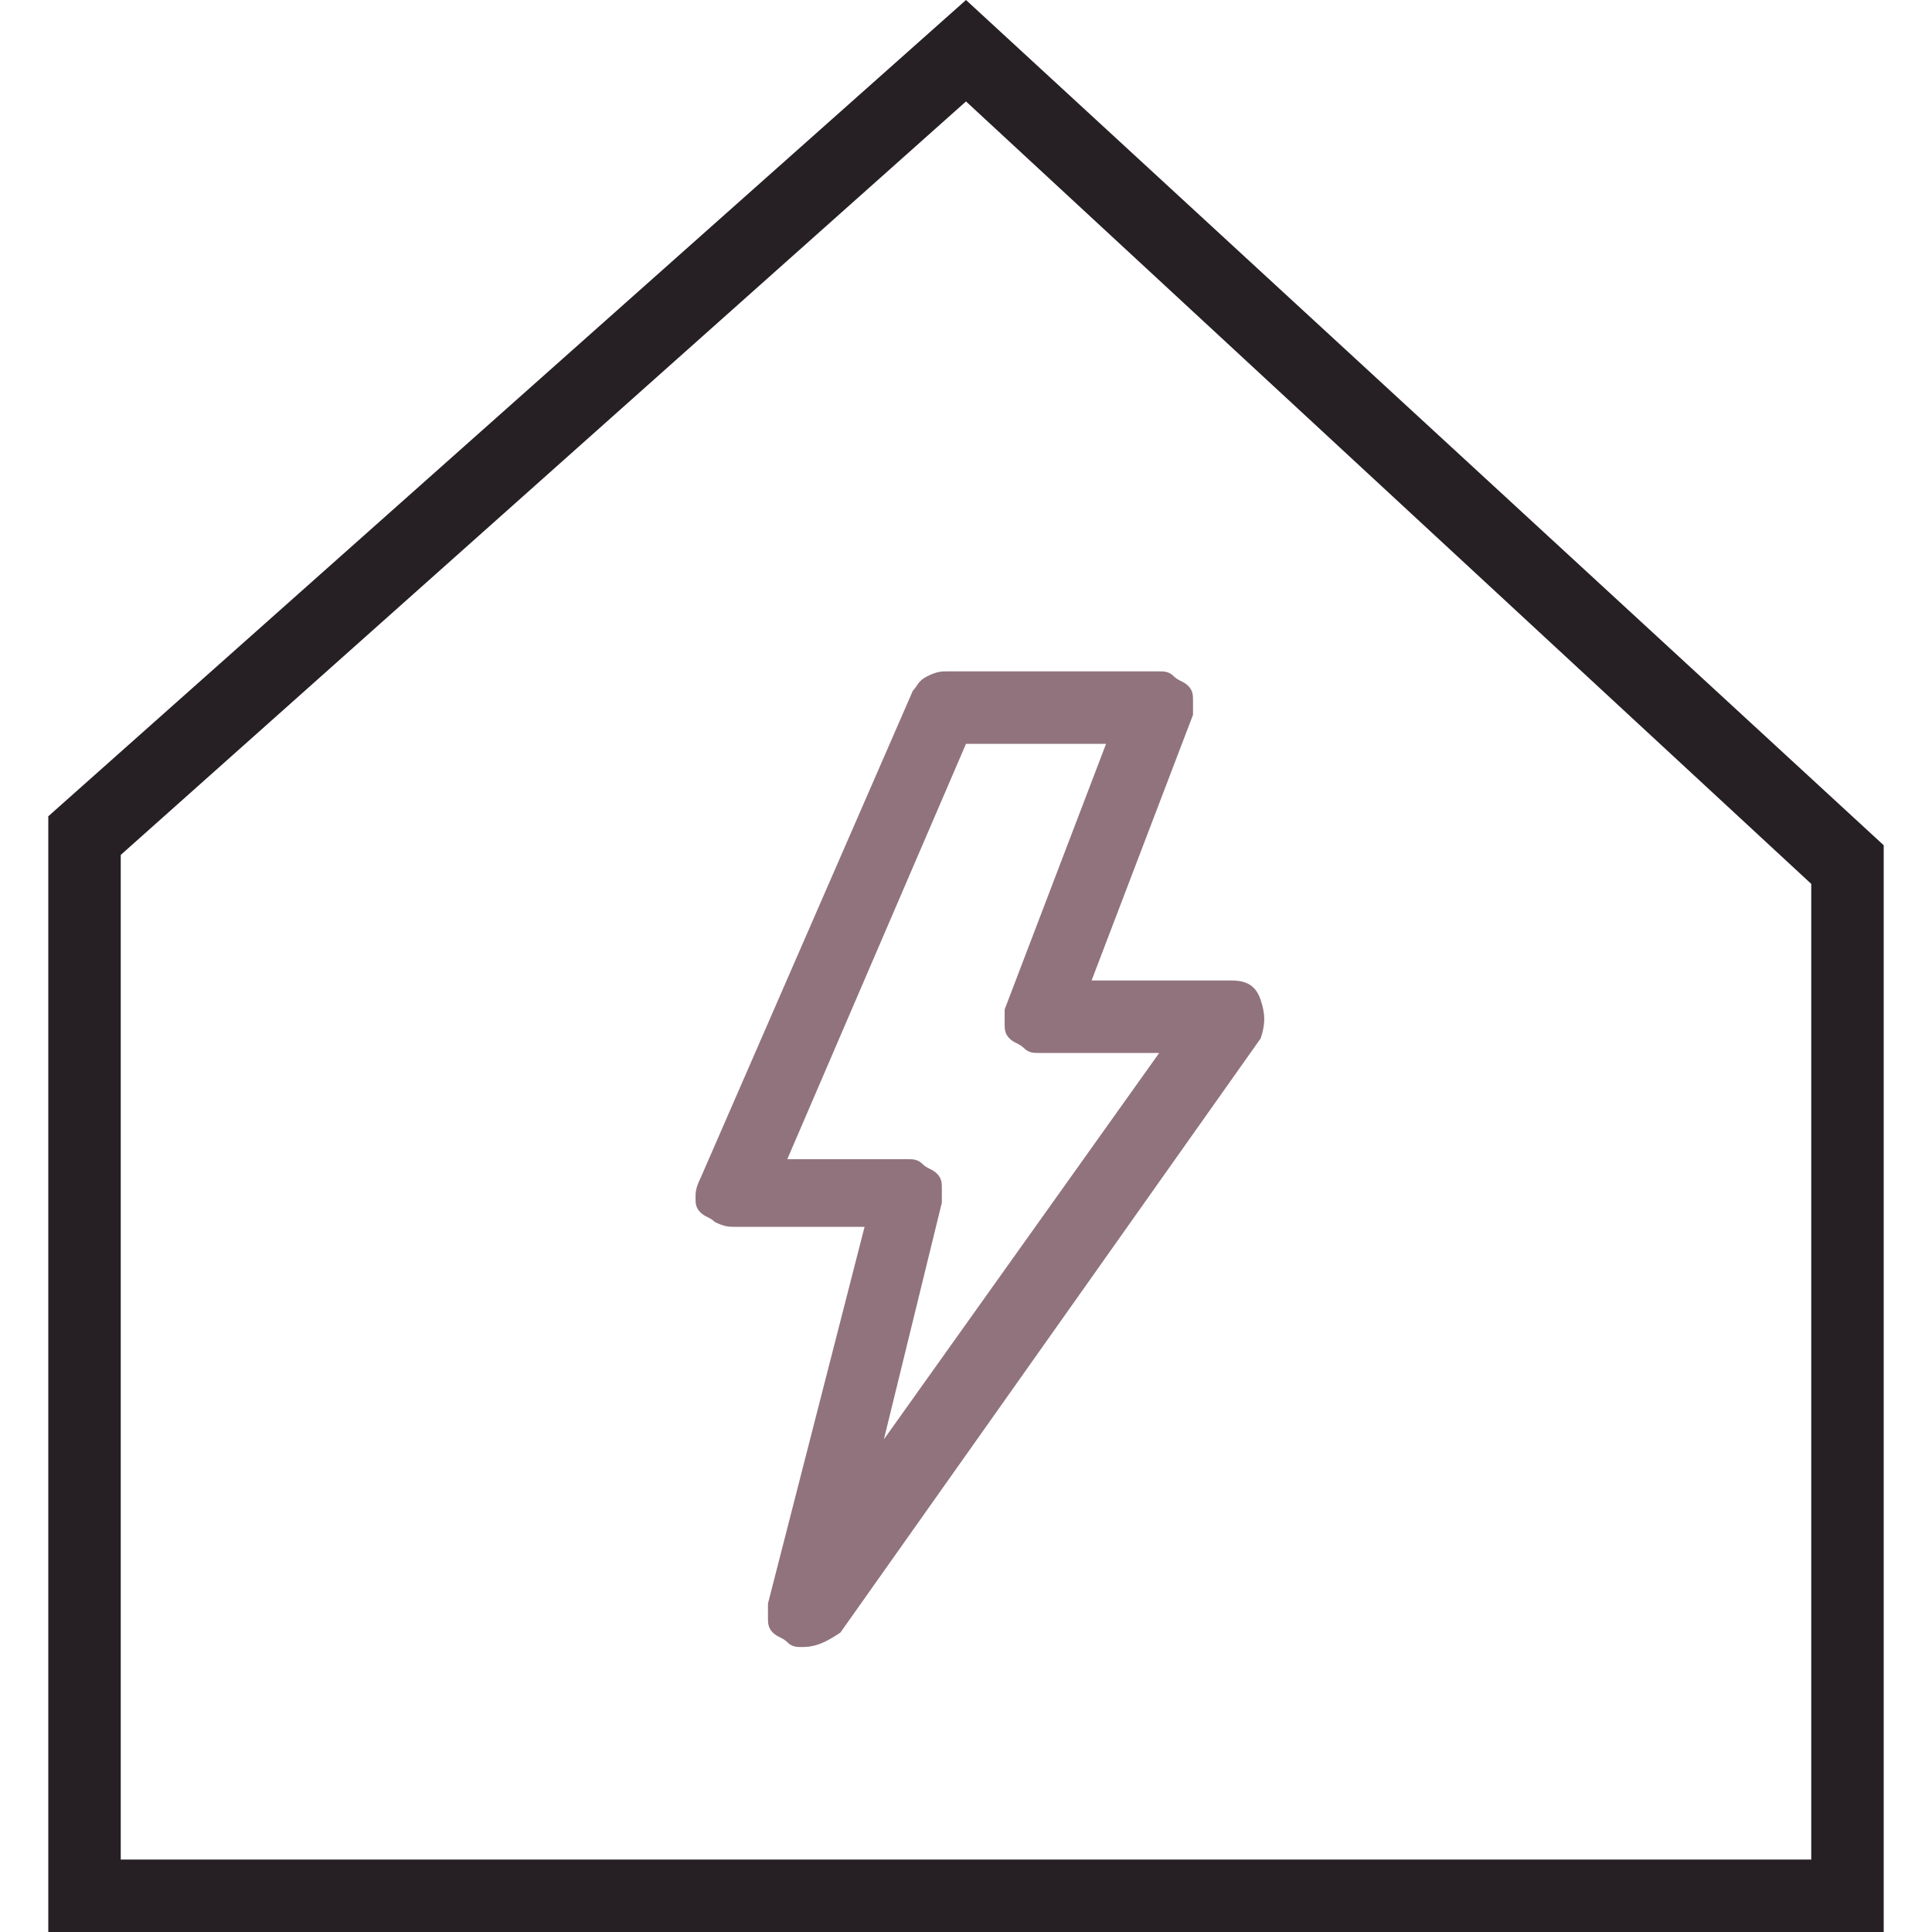
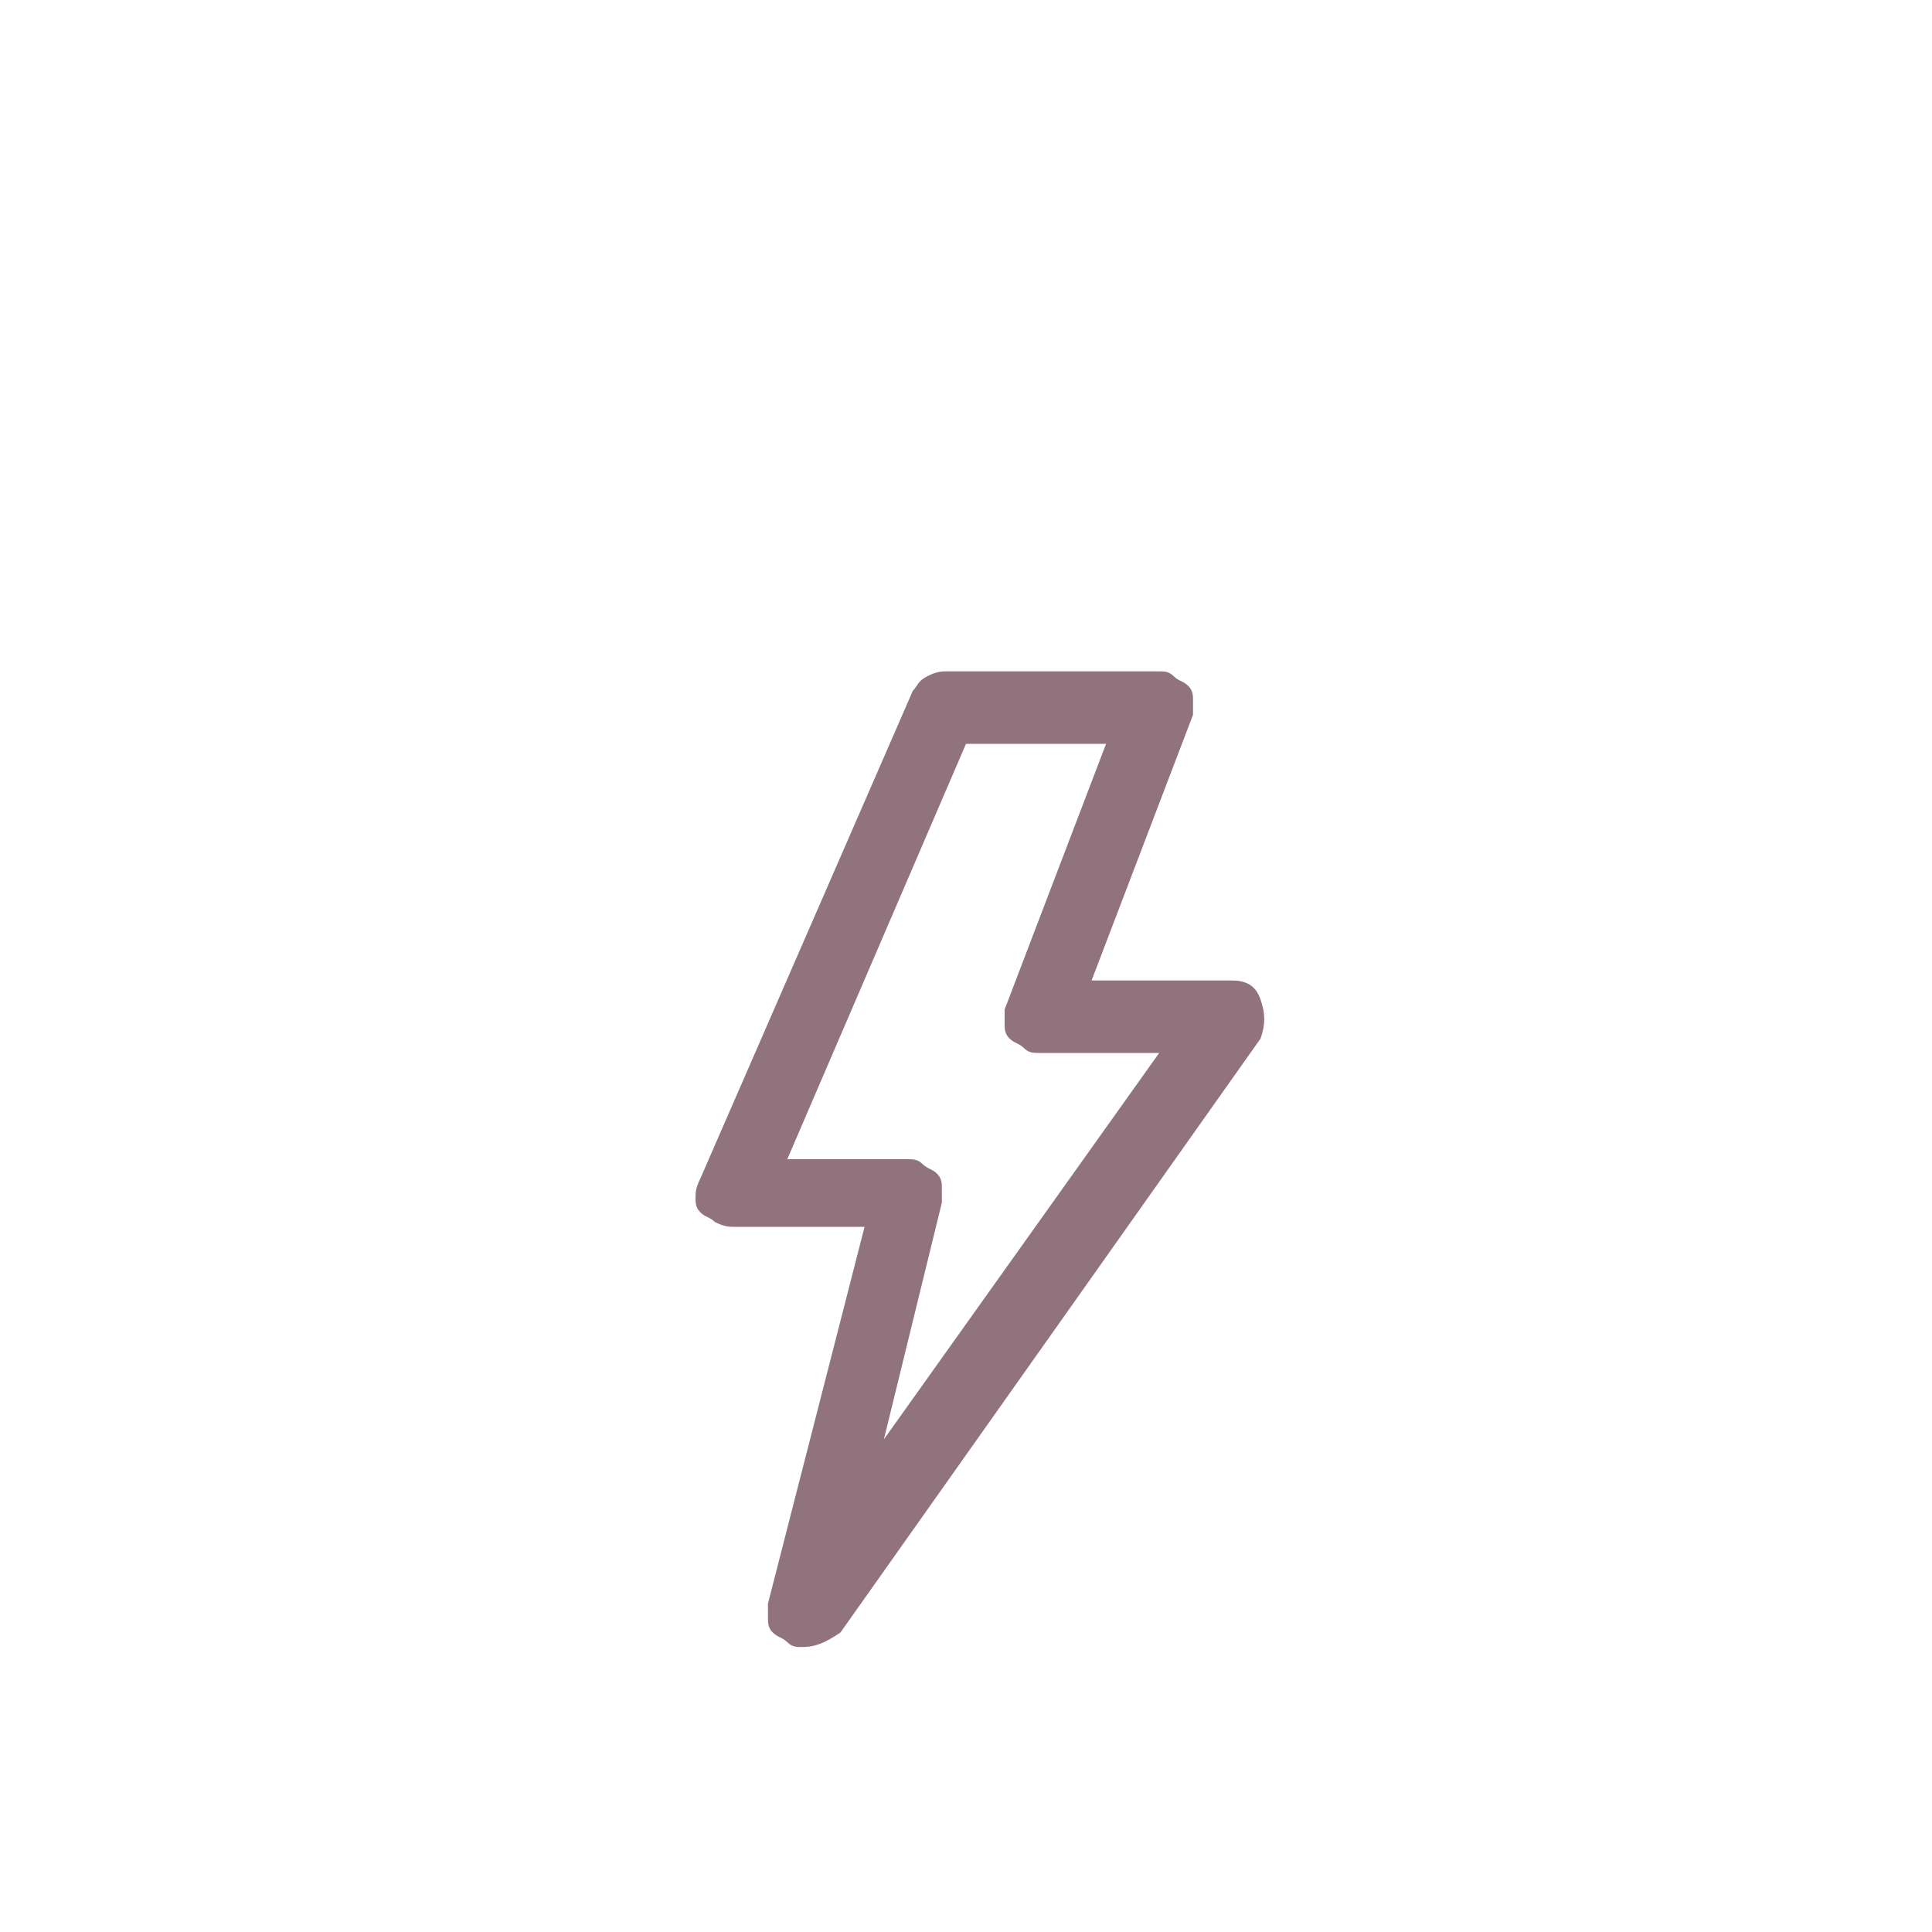
<svg xmlns="http://www.w3.org/2000/svg" version="1.1" id="Calque_1" x="0px" y="0px" viewBox="0 0 40 40" style="enable-background:new 0 0 40 40;" xml:space="preserve">
  <style type="text/css">
	.st0{fill:#262024;}
	.st1{fill:#91737D;}
</style>
-   <path class="st0" d="M37.5,38.5h-35V17.7L20,2.1l17.5,16.2L37.5,38.5L37.5,38.5z M39,17.5L20,0L1,16.9V40H39V17.5" />
  <path class="st1" d="M16.6,34.1c-0.1,0-0.2,0-0.3-0.1s-0.2-0.1-0.3-0.2c-0.1-0.1-0.1-0.2-0.1-0.3s0-0.2,0-0.3l2-7.8h-2.7  c-0.1,0-0.2,0-0.4-0.1c-0.1-0.1-0.2-0.1-0.3-0.2c-0.1-0.1-0.1-0.2-0.1-0.3s0-0.2,0.1-0.4l4.4-10.1c0.1-0.1,0.1-0.2,0.3-0.3  s0.3-0.1,0.4-0.1h4.4c0.1,0,0.2,0,0.3,0.1c0.1,0.1,0.2,0.1,0.3,0.2c0.1,0.1,0.1,0.2,0.1,0.3c0,0.1,0,0.2,0,0.3l-2.1,5.5h2.9  c0.3,0,0.5,0.1,0.6,0.4s0.1,0.5,0,0.8l-8.7,12.3C17.1,34,16.9,34.1,16.6,34.1L16.6,34.1z M16.3,24h2.5c0.1,0,0.2,0,0.3,0.1  s0.2,0.1,0.3,0.2c0.1,0.1,0.1,0.2,0.1,0.3c0,0.1,0,0.2,0,0.3l-1.2,4.9l5.7-8h-2.5c-0.1,0-0.2,0-0.3-0.1s-0.2-0.1-0.3-0.2  s-0.1-0.2-0.1-0.3c0-0.1,0-0.2,0-0.3l2.1-5.5H20L16.3,24L16.3,24z" />
</svg>